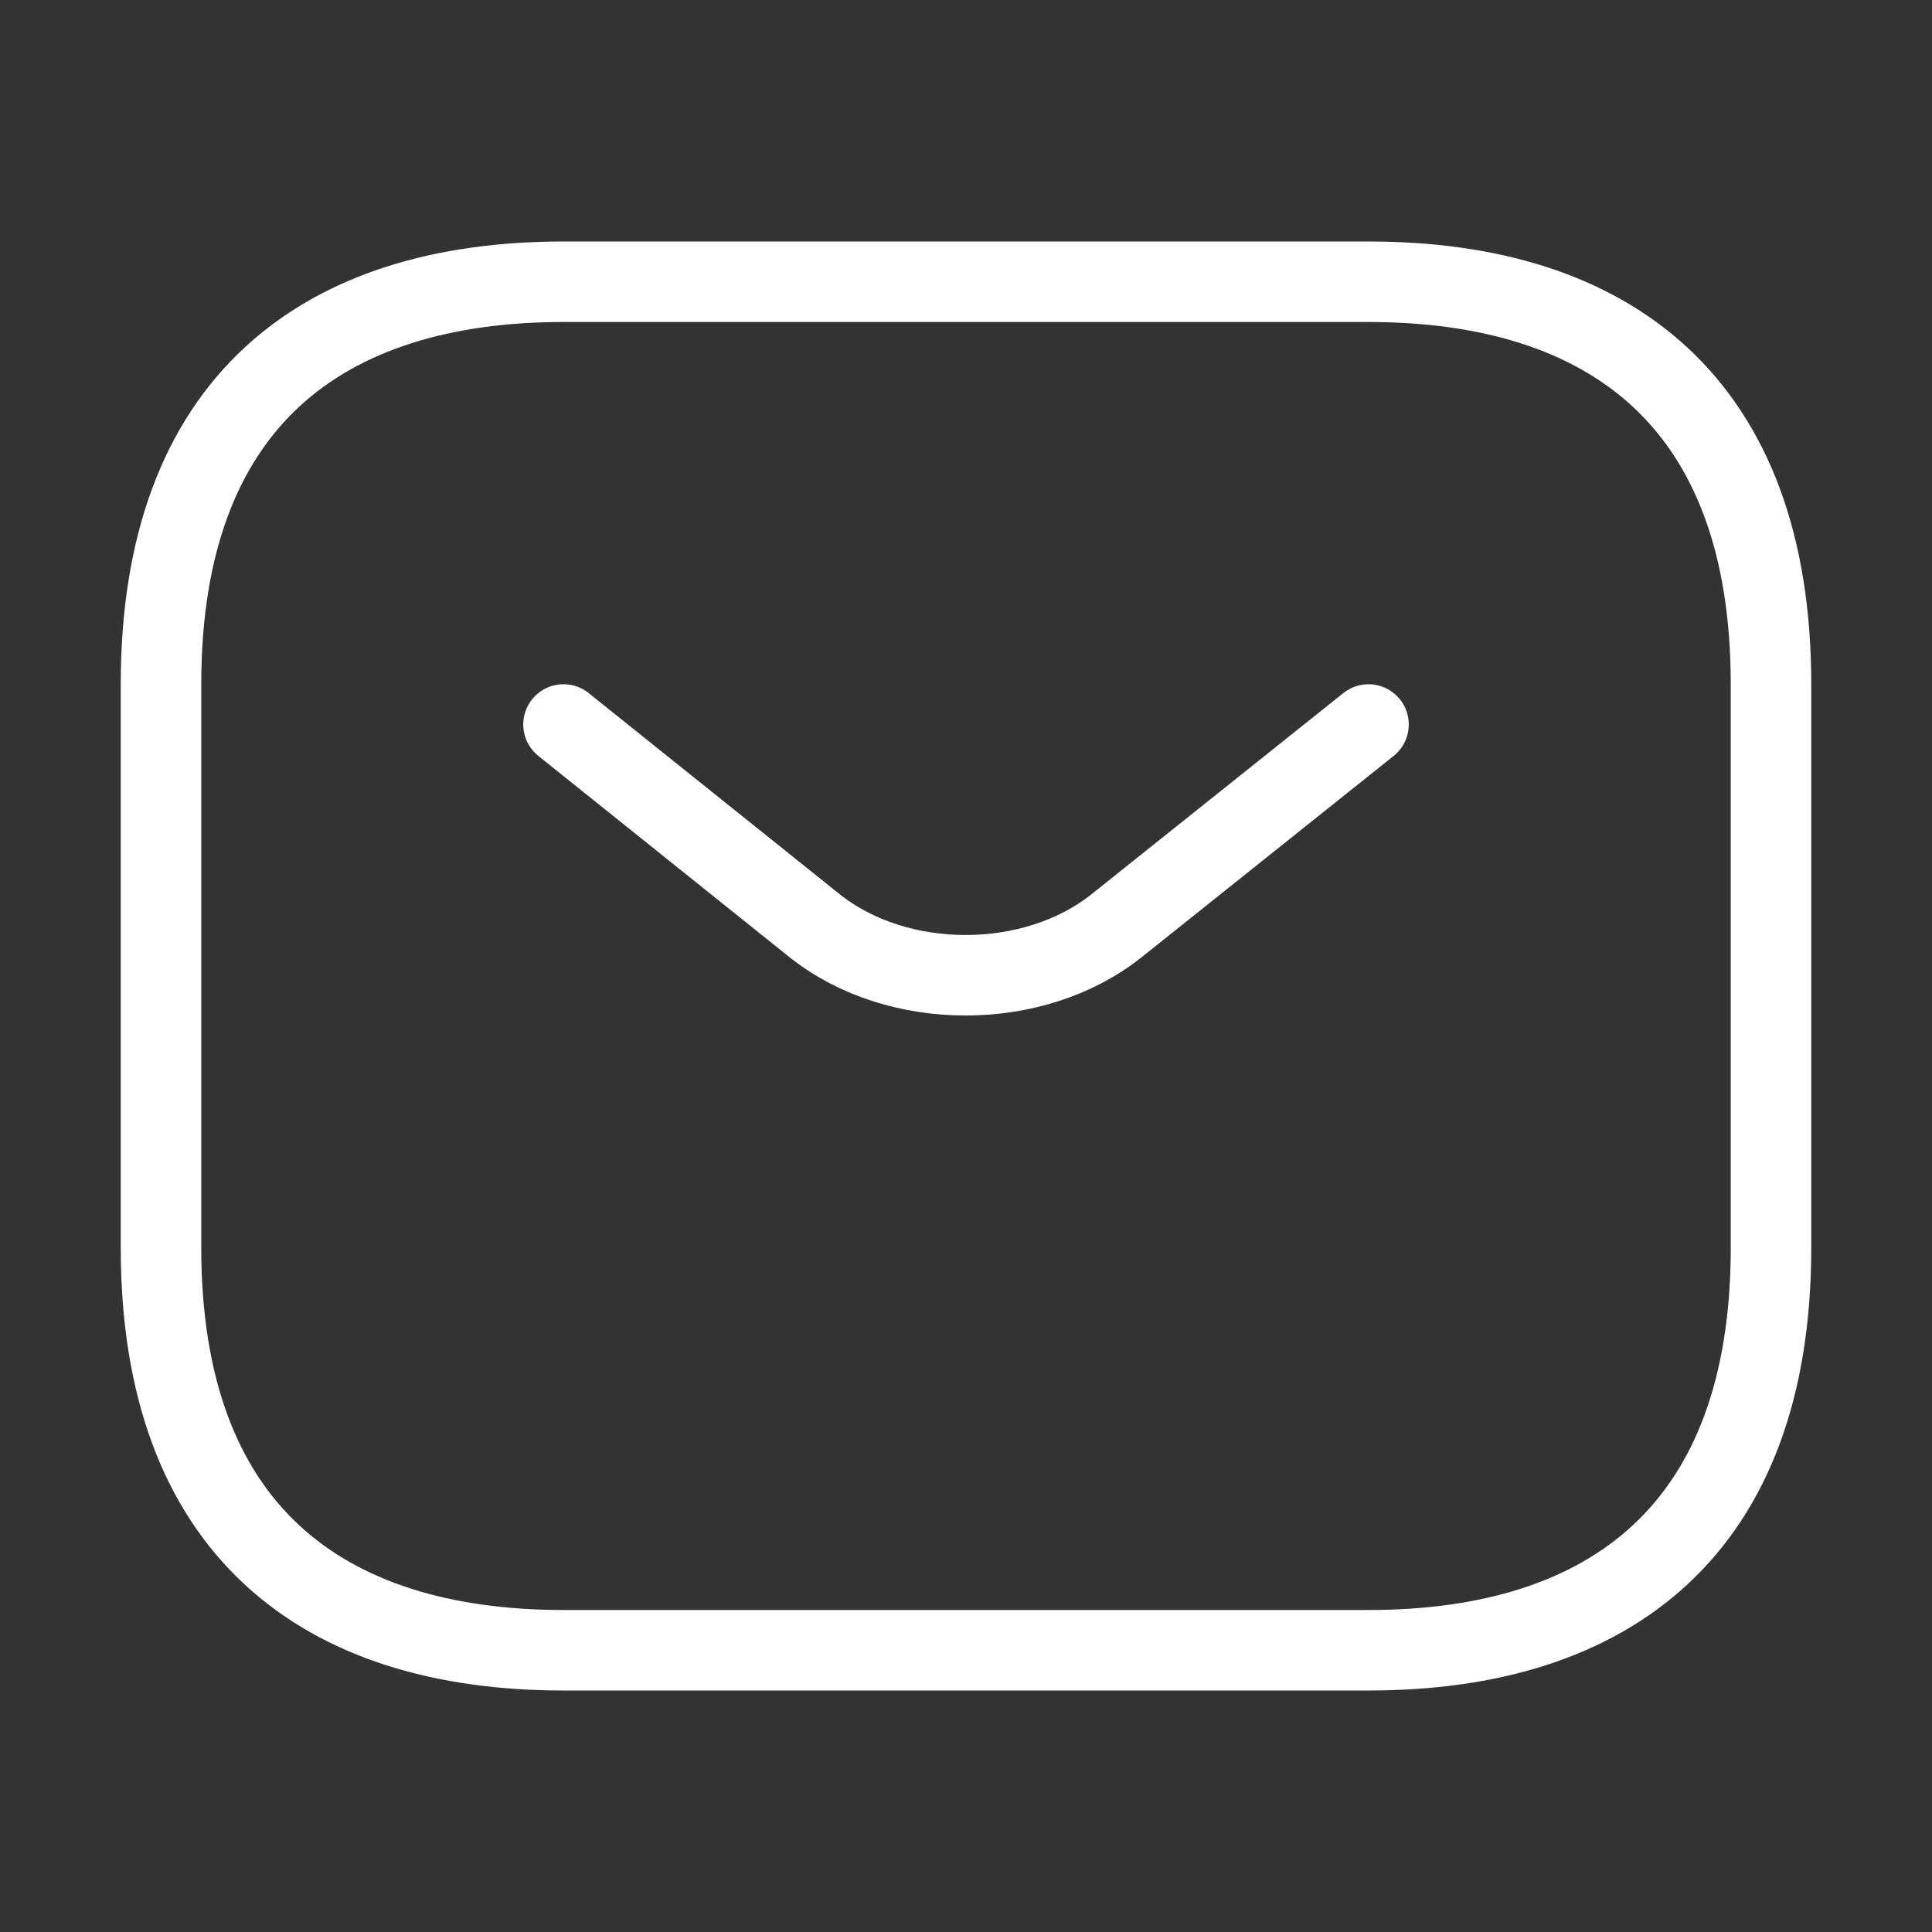
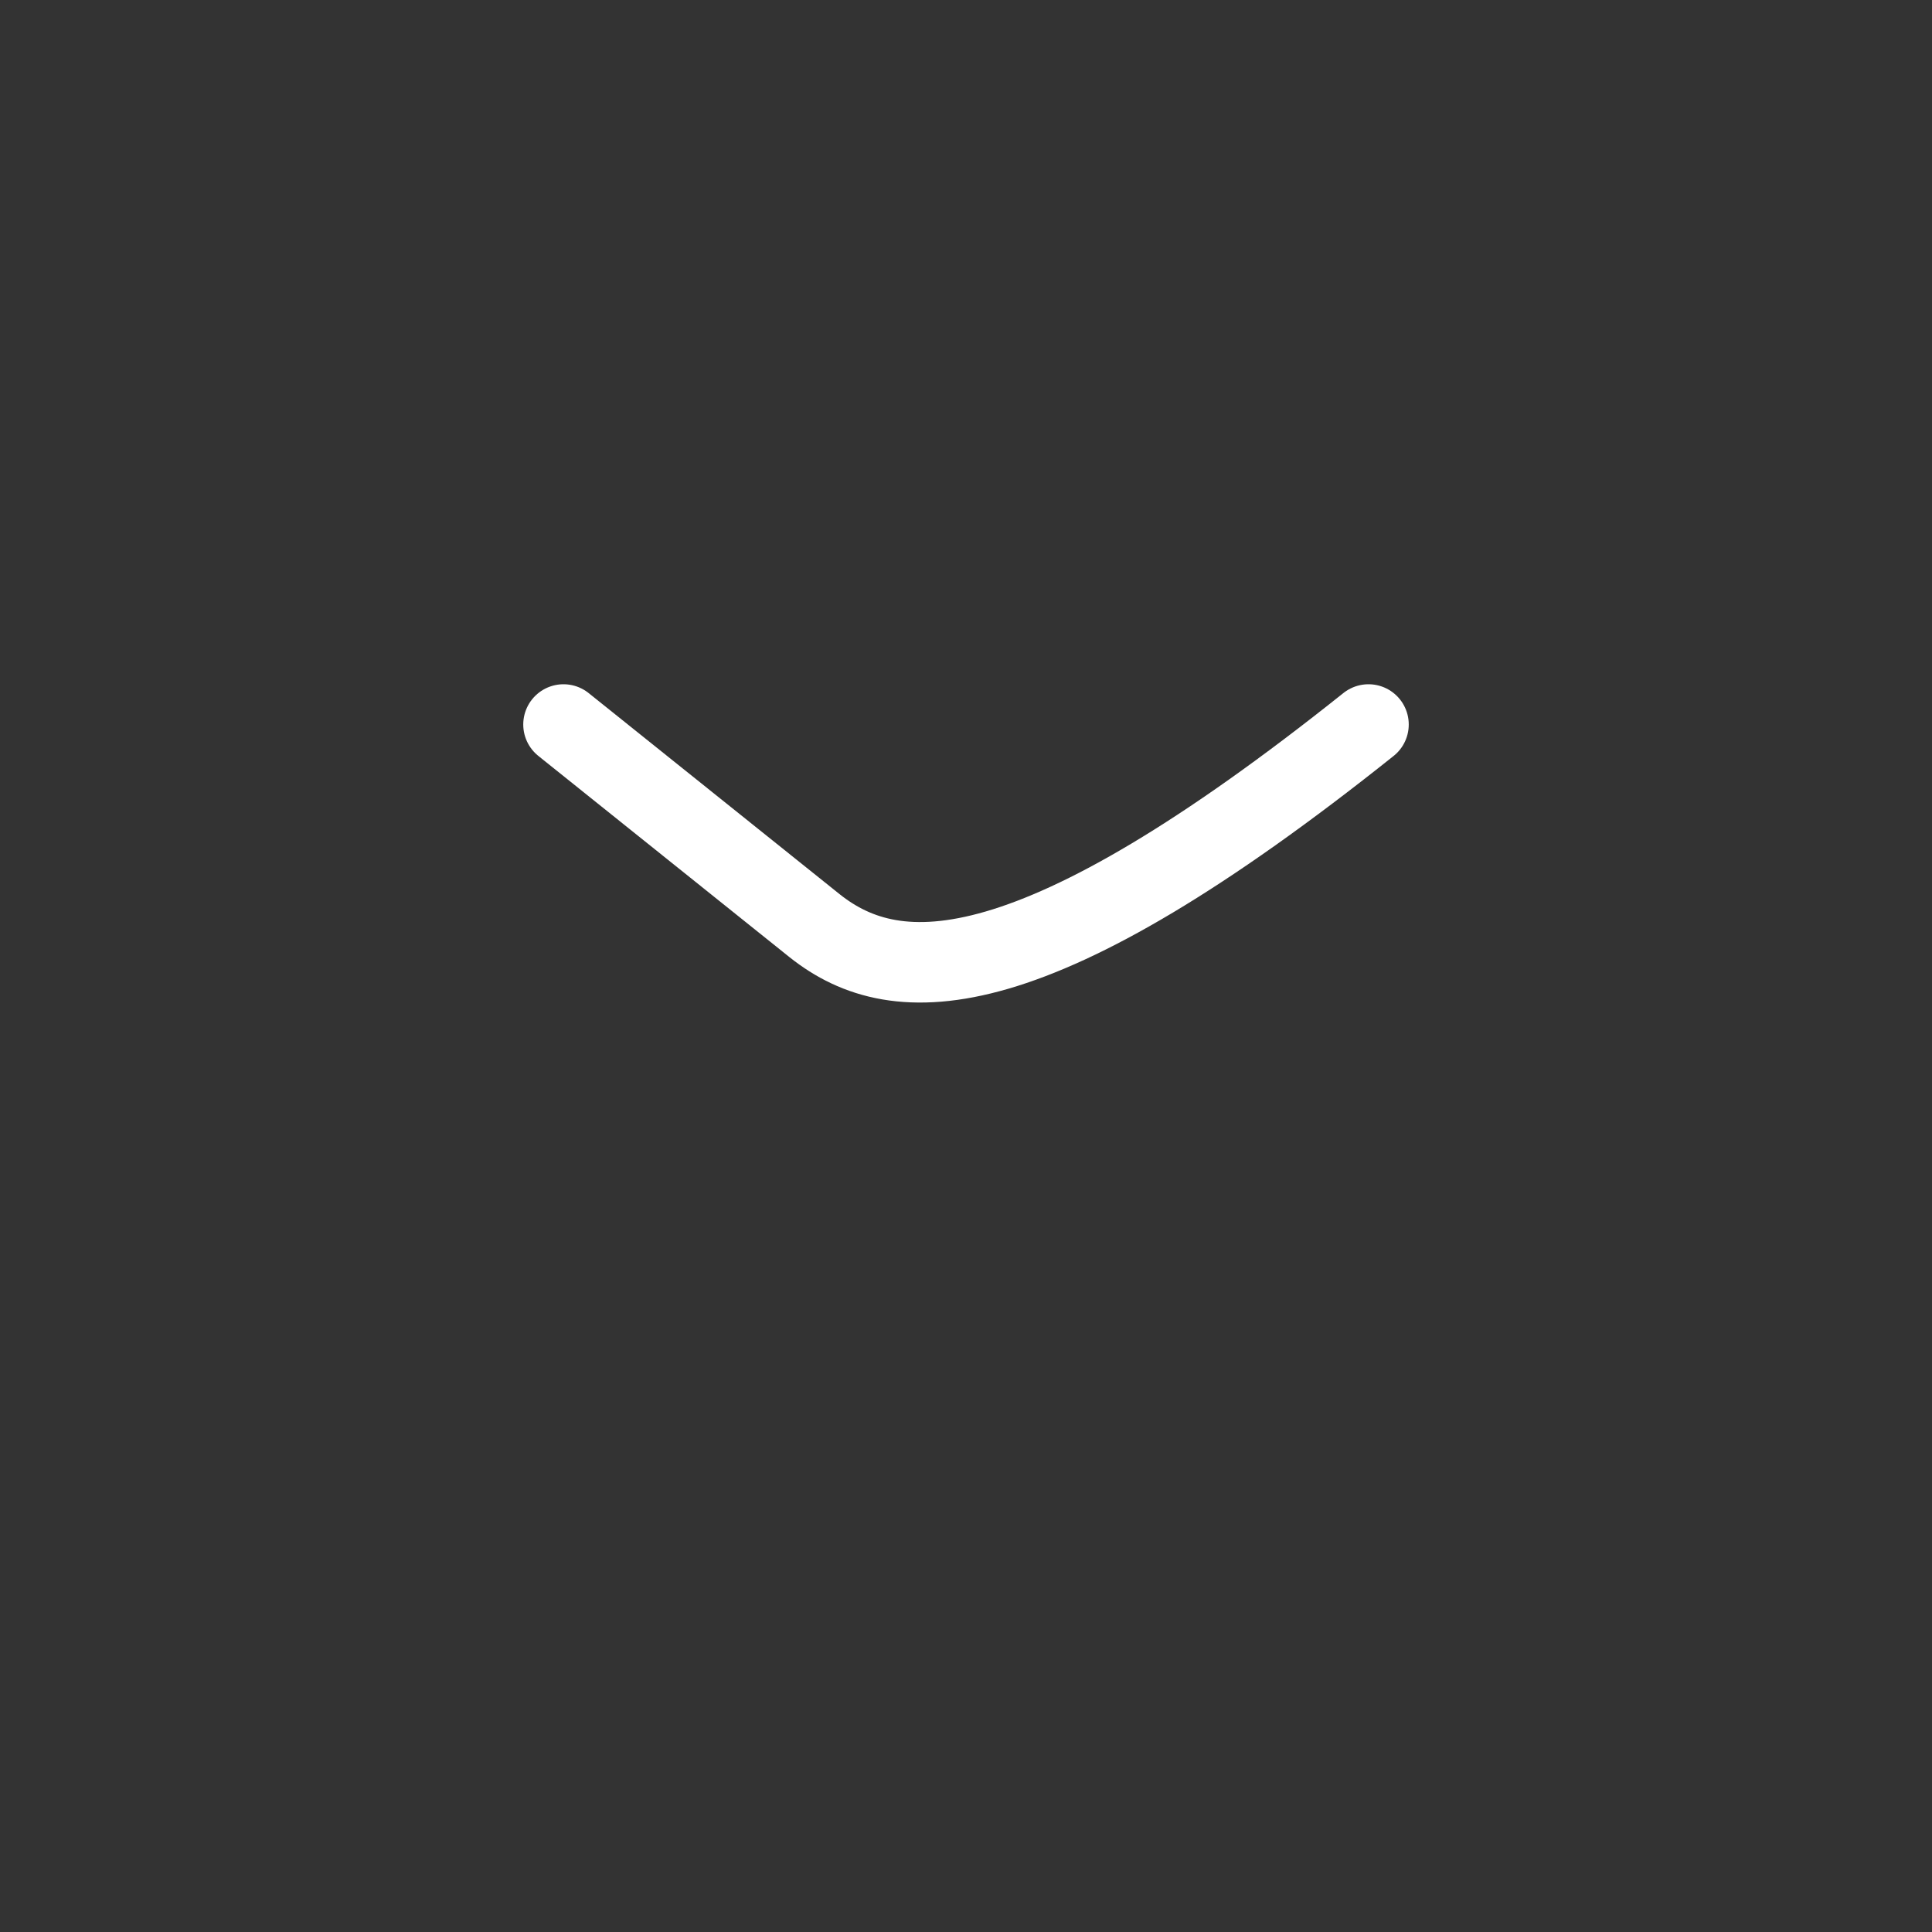
<svg xmlns="http://www.w3.org/2000/svg" width="24" height="24" viewBox="0 0 24 24" fill="none">
  <rect x="0" y="0" width="24" height="24" fill="#333333" stroke="none" />
-   <path d="M17 20.5H7C4 20.5 2 19 2 15.5V8.5C2 5 4 3.5 7 3.5H17C20 3.5 22 5 22 8.5V15.5C22 19 20 20.5 17 20.5Z" stroke="white" stroke-miterlimit="10" stroke-linecap="round" stroke-linejoin="round" />
-   <path d="M17 9L13.87 11.5C12.84 12.32 11.15 12.32 10.12 11.5L7 9" stroke="white" stroke-miterlimit="10" stroke-linecap="round" stroke-linejoin="round" />
+   <path d="M17 9C12.84 12.32 11.15 12.32 10.12 11.5L7 9" stroke="white" stroke-miterlimit="10" stroke-linecap="round" stroke-linejoin="round" />
</svg>